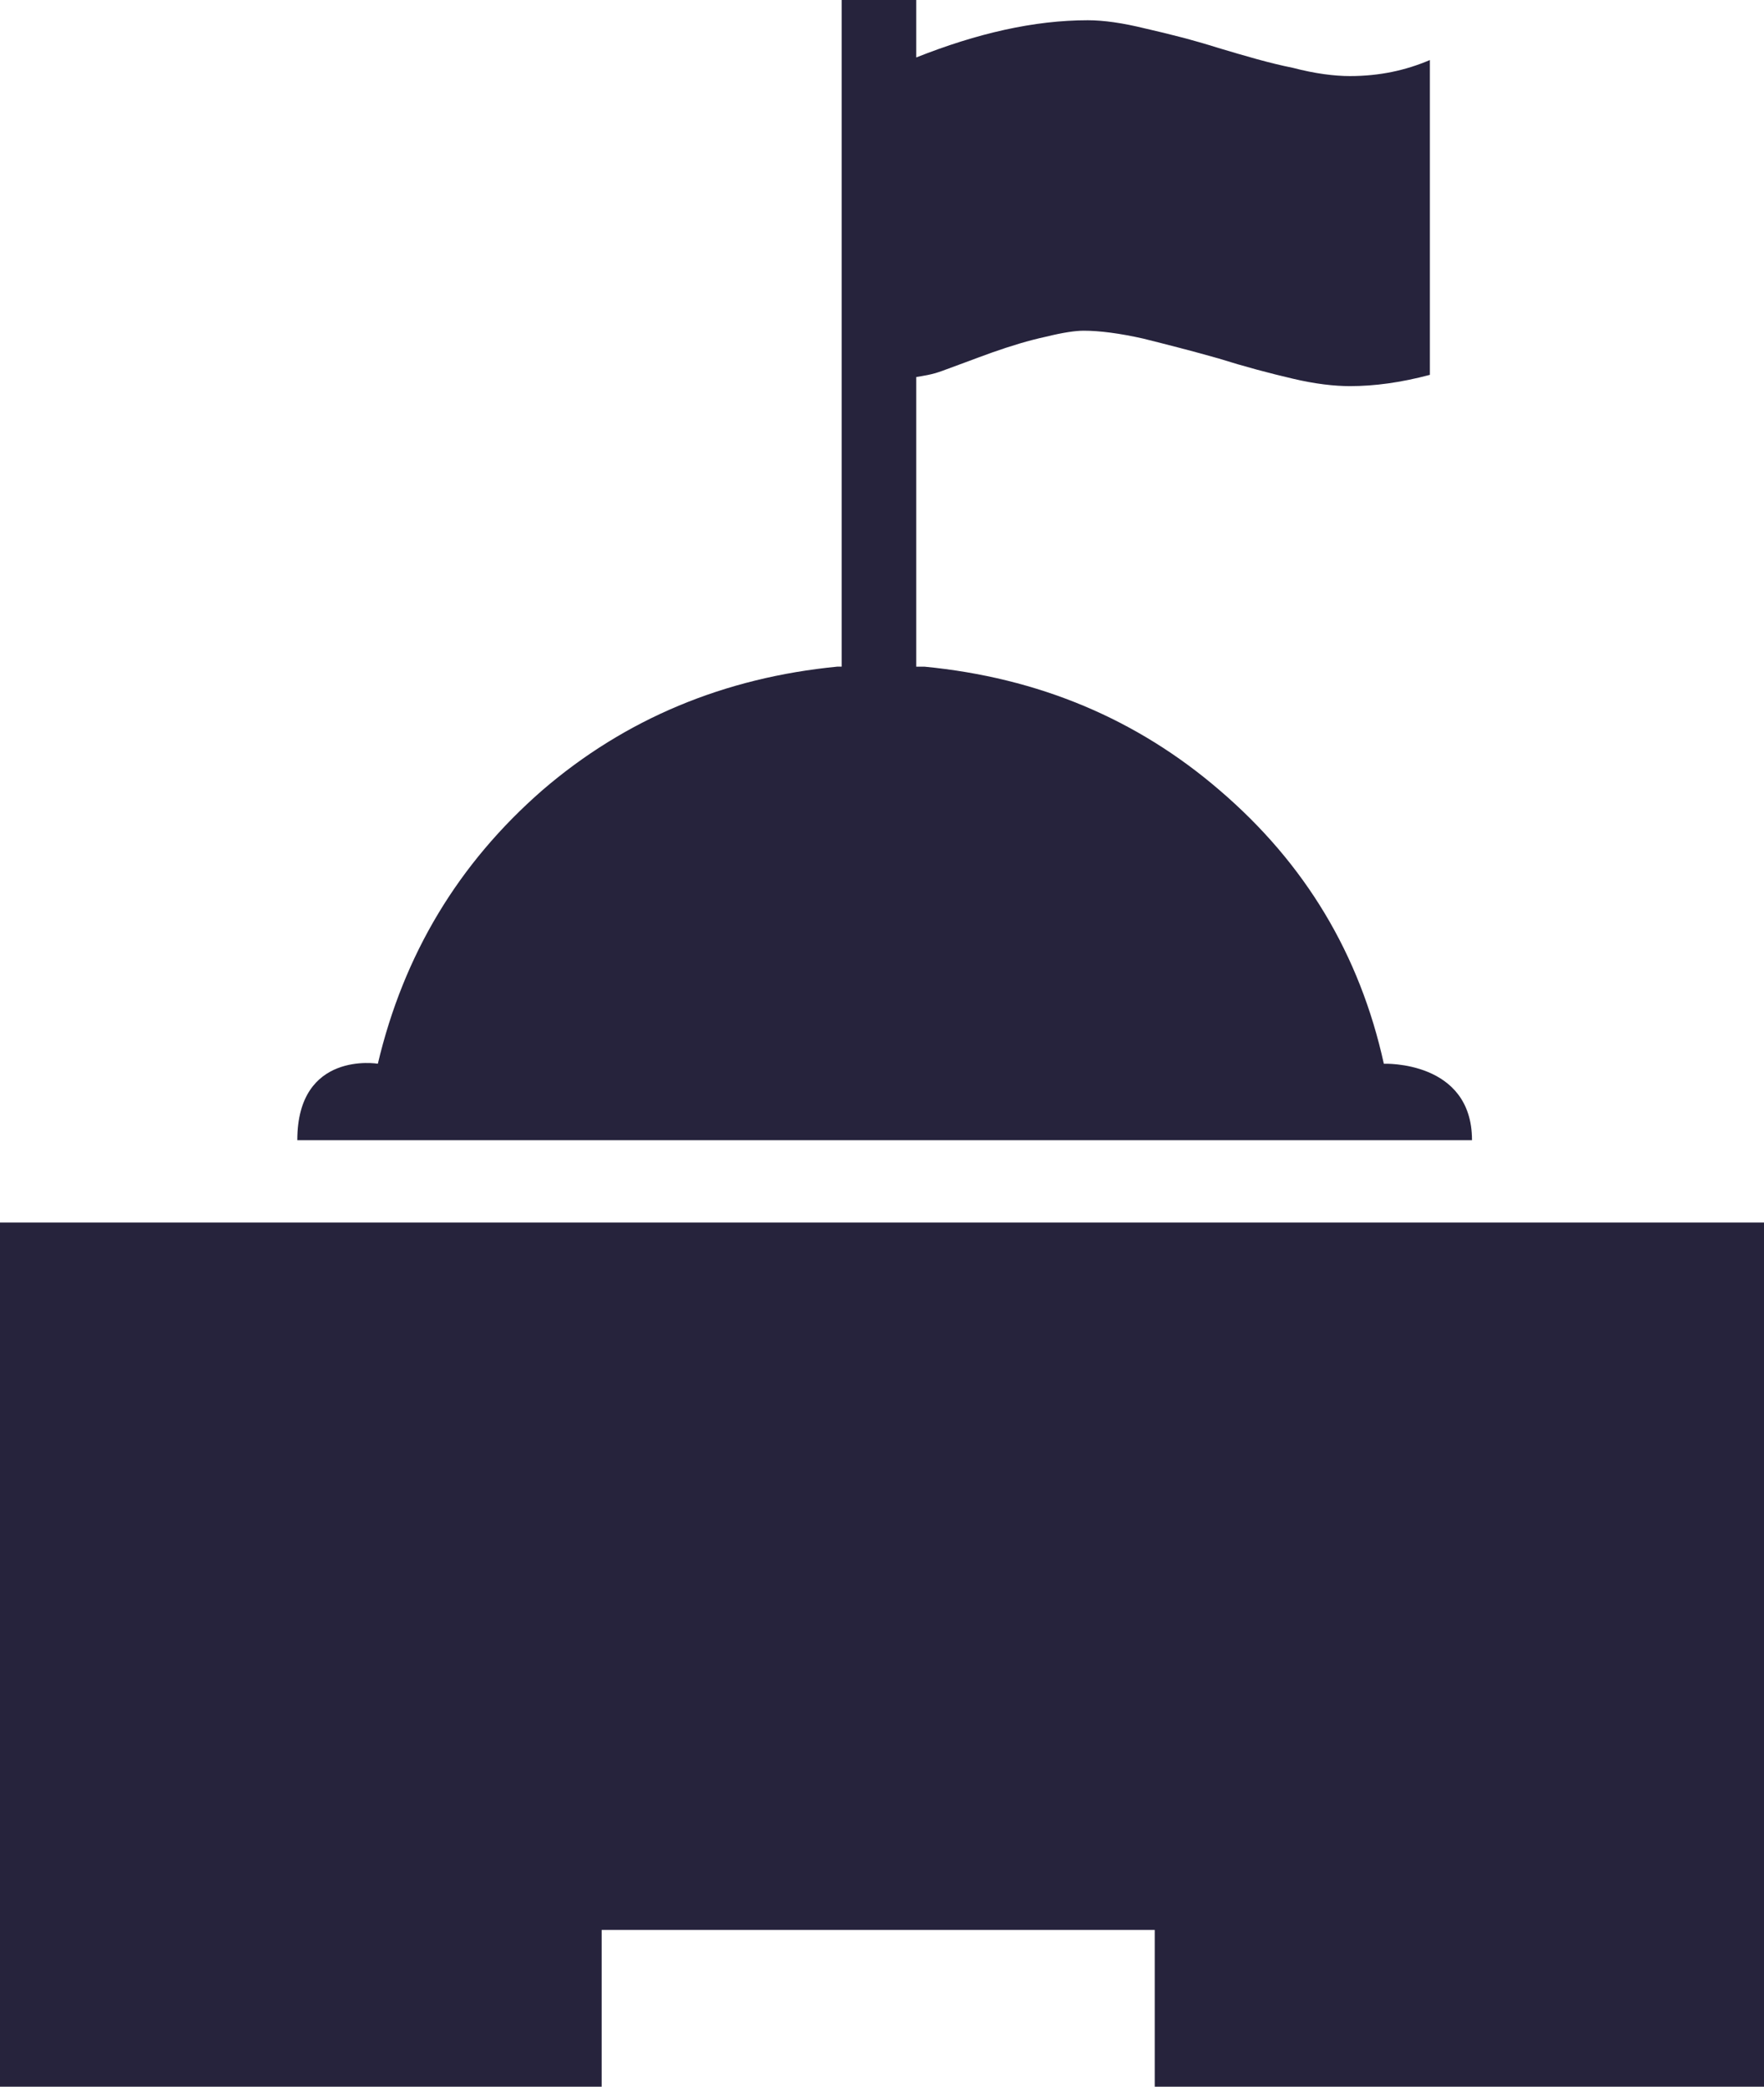
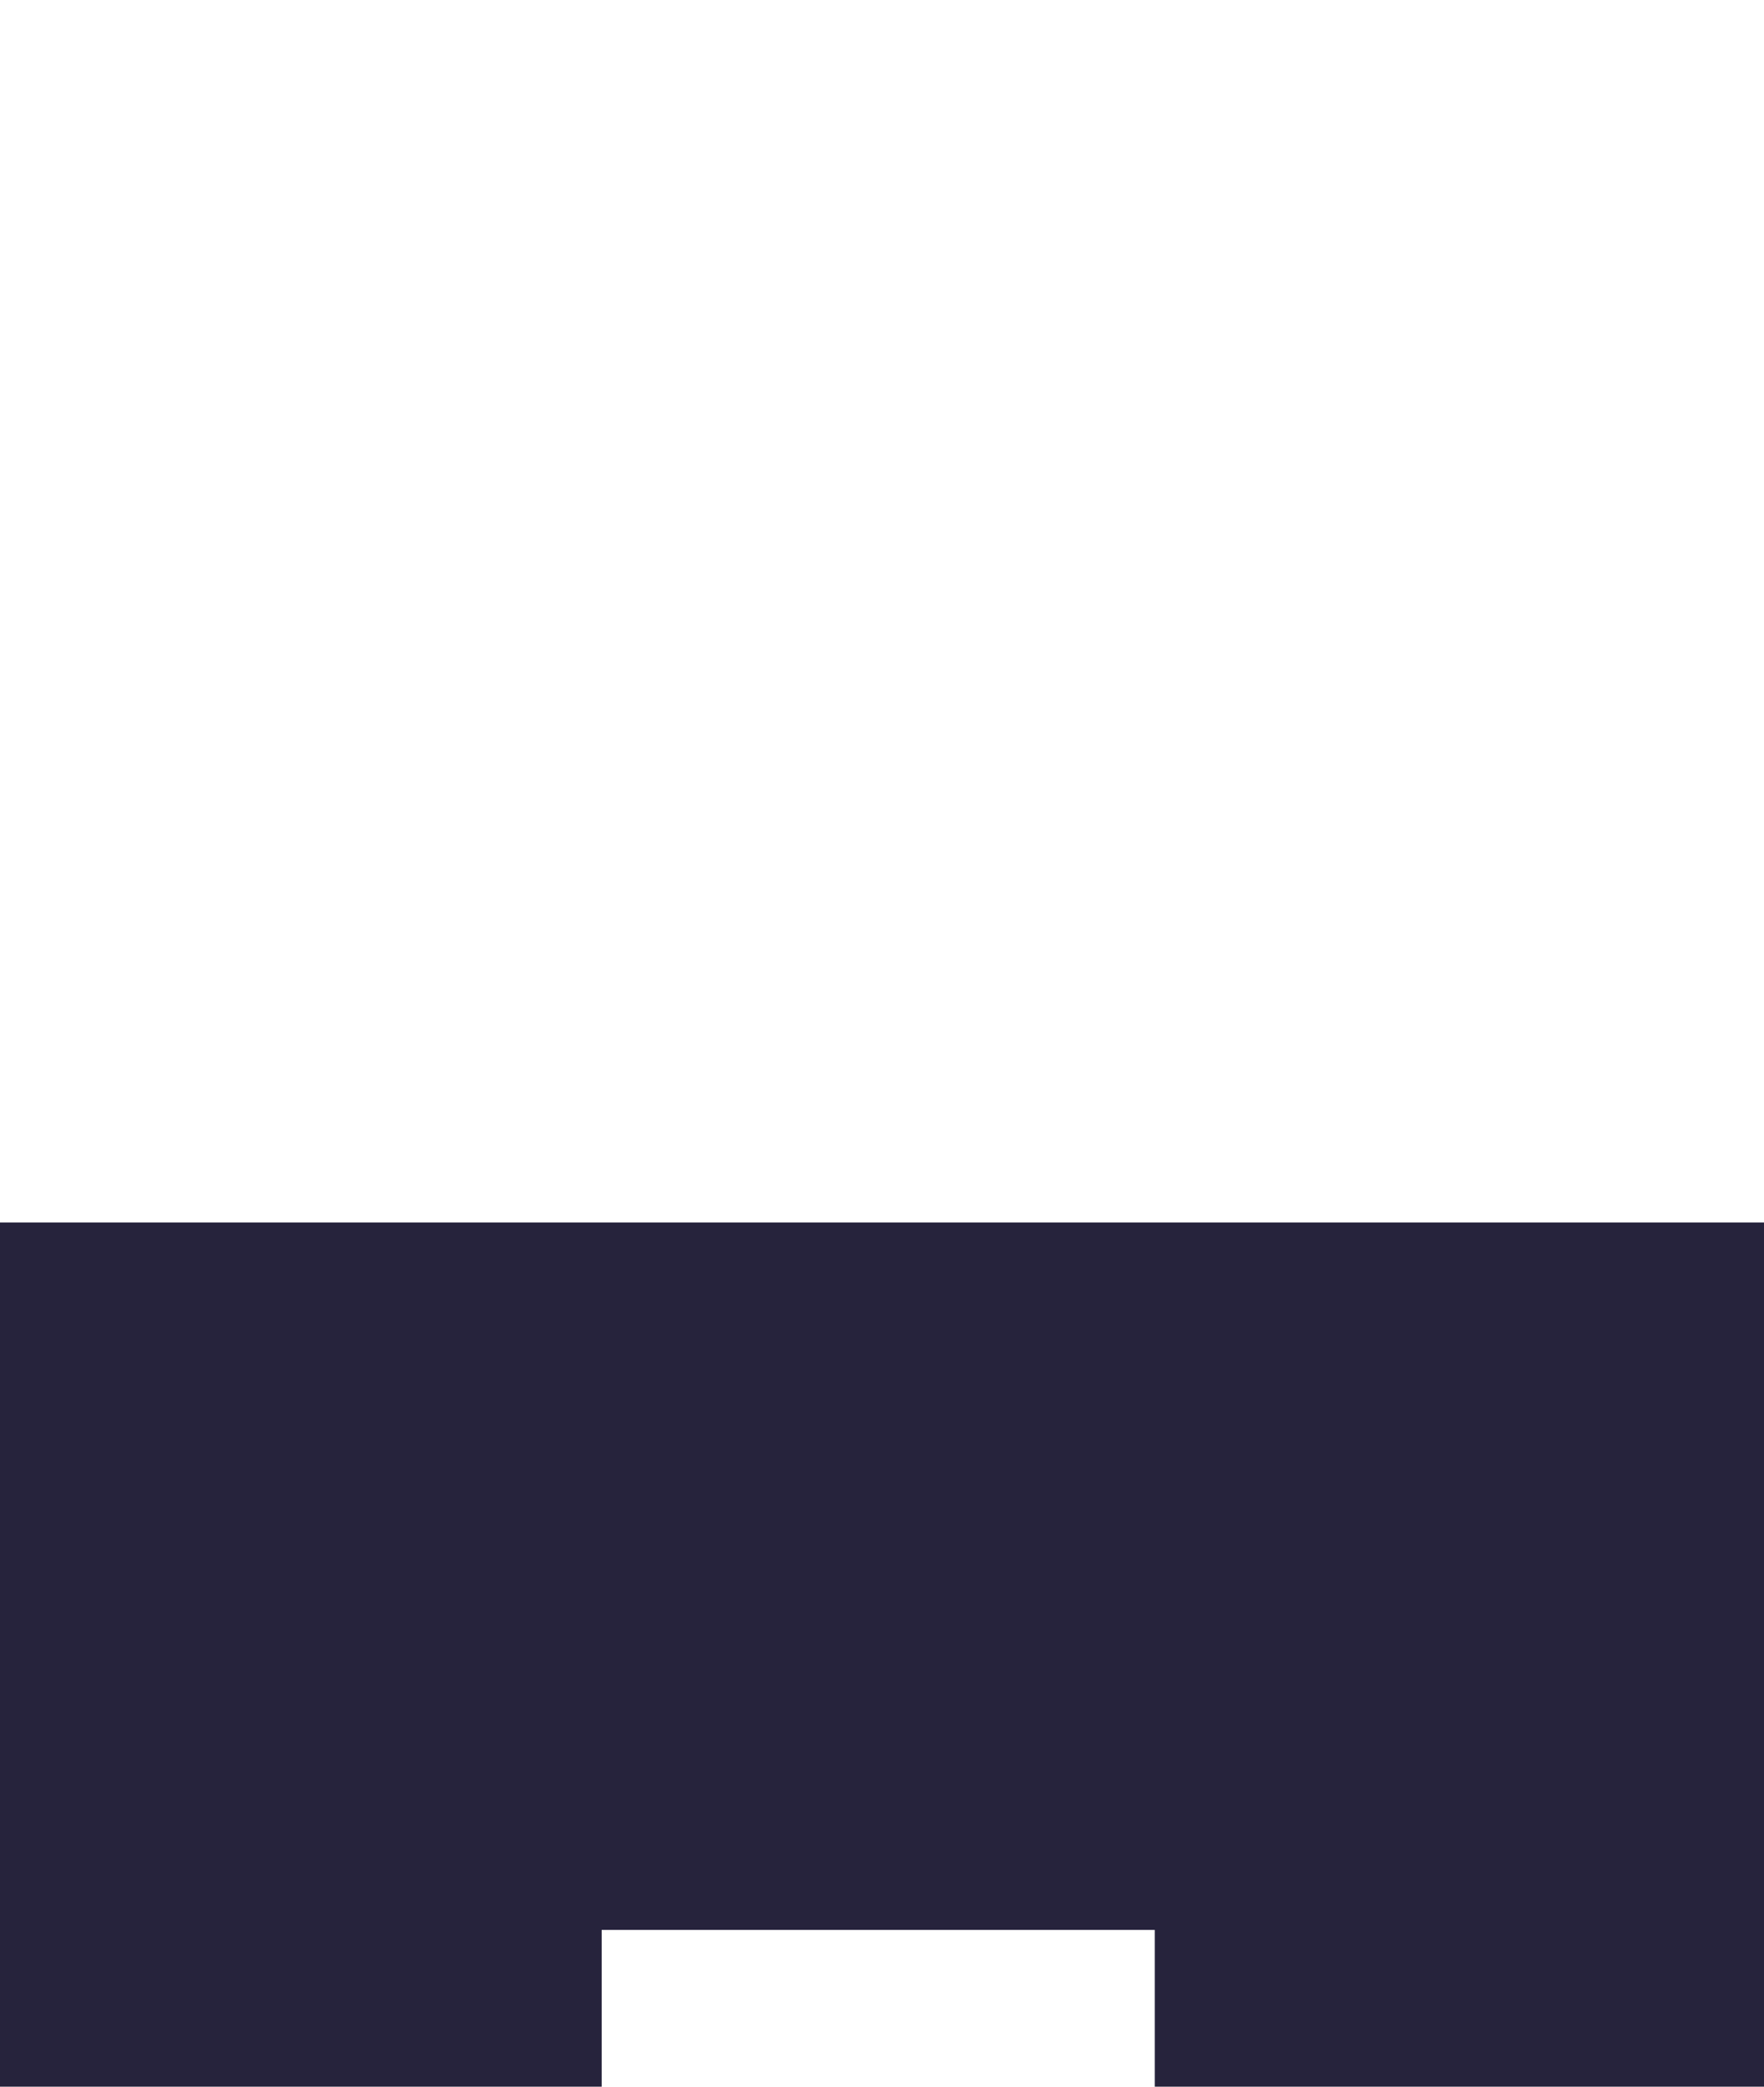
<svg xmlns="http://www.w3.org/2000/svg" xmlns:ns1="http://sodipodi.sourceforge.net/DTD/sodipodi-0.dtd" xmlns:ns2="http://www.inkscape.org/namespaces/inkscape" version="1.1" x="0px" y="0px" viewBox="0 0 84.557 100" enable-background="new 0 0 84.557 100" xml:space="preserve" id="svg1" ns1:docname="government_office_icon_148247.svg" ns2:version="1.3 (0e150ed6c4, 2023-07-21)">
  <defs id="defs1" />
  <ns1:namedview id="namedview1" pagecolor="#ffffff" bordercolor="#000000" borderopacity="0.25" ns2:showpageshadow="2" ns2:pageopacity="0.0" ns2:pagecheckerboard="0" ns2:deskcolor="#d1d1d1" ns2:zoom="7.79" ns2:cx="42.297818" ns2:cy="19.191271" ns2:window-width="1920" ns2:window-height="1017" ns2:window-x="1912" ns2:window-y="-8" ns2:window-maximized="1" ns2:current-layer="svg1" />
  <polygon points="84.557,58.587 84.557,100 55.352,100 55.352,92.487 28.841,92.487 28.841,100 0,100 0,58.587 " id="polygon1" style="fill:#26233c;fill-opacity:1" />
-   <path d="M66.334,50.977c-1.152-5.228-3.763-9.59-7.871-13.105c-3.978-3.424-8.691-5.397-14.153-5.924h-0.391v-13.88  c0.339-0.059,0.729-0.104,1.243-0.293c0.723-0.26,1.498-0.56,2.402-0.885c0.886-0.312,1.738-0.573,2.578-0.755  c0.82-0.202,1.413-0.287,1.804-0.287c0.755,0,1.726,0.124,2.852,0.378c1.146,0.286,2.37,0.599,3.606,0.95  c1.289,0.404,2.448,0.71,3.562,0.97c1.067,0.254,1.999,0.358,2.741,0.358c1.178,0,2.435-0.169,3.834-0.54V2.877  c-1.158,0.495-2.415,0.769-3.834,0.769c-0.742,0-1.674-0.117-2.741-0.397c-1.113-0.221-2.272-0.566-3.562-0.95  c-1.236-0.391-2.415-0.684-3.496-0.931C53.815,1.1,52.911,0.97,52.142,0.97c-2.565,0-5.306,0.625-8.223,1.784V0h-3.574v31.947  h-0.208c-5.417,0.527-10.163,2.5-14.141,5.924c-4.03,3.516-6.647,7.877-7.884,13.105c0,0-3.861-0.645-3.861,3.665H70.56  C70.56,50.808,66.334,50.977,66.334,50.977z" id="path1" style="fill:#26233c;fill-opacity:1" />
</svg>